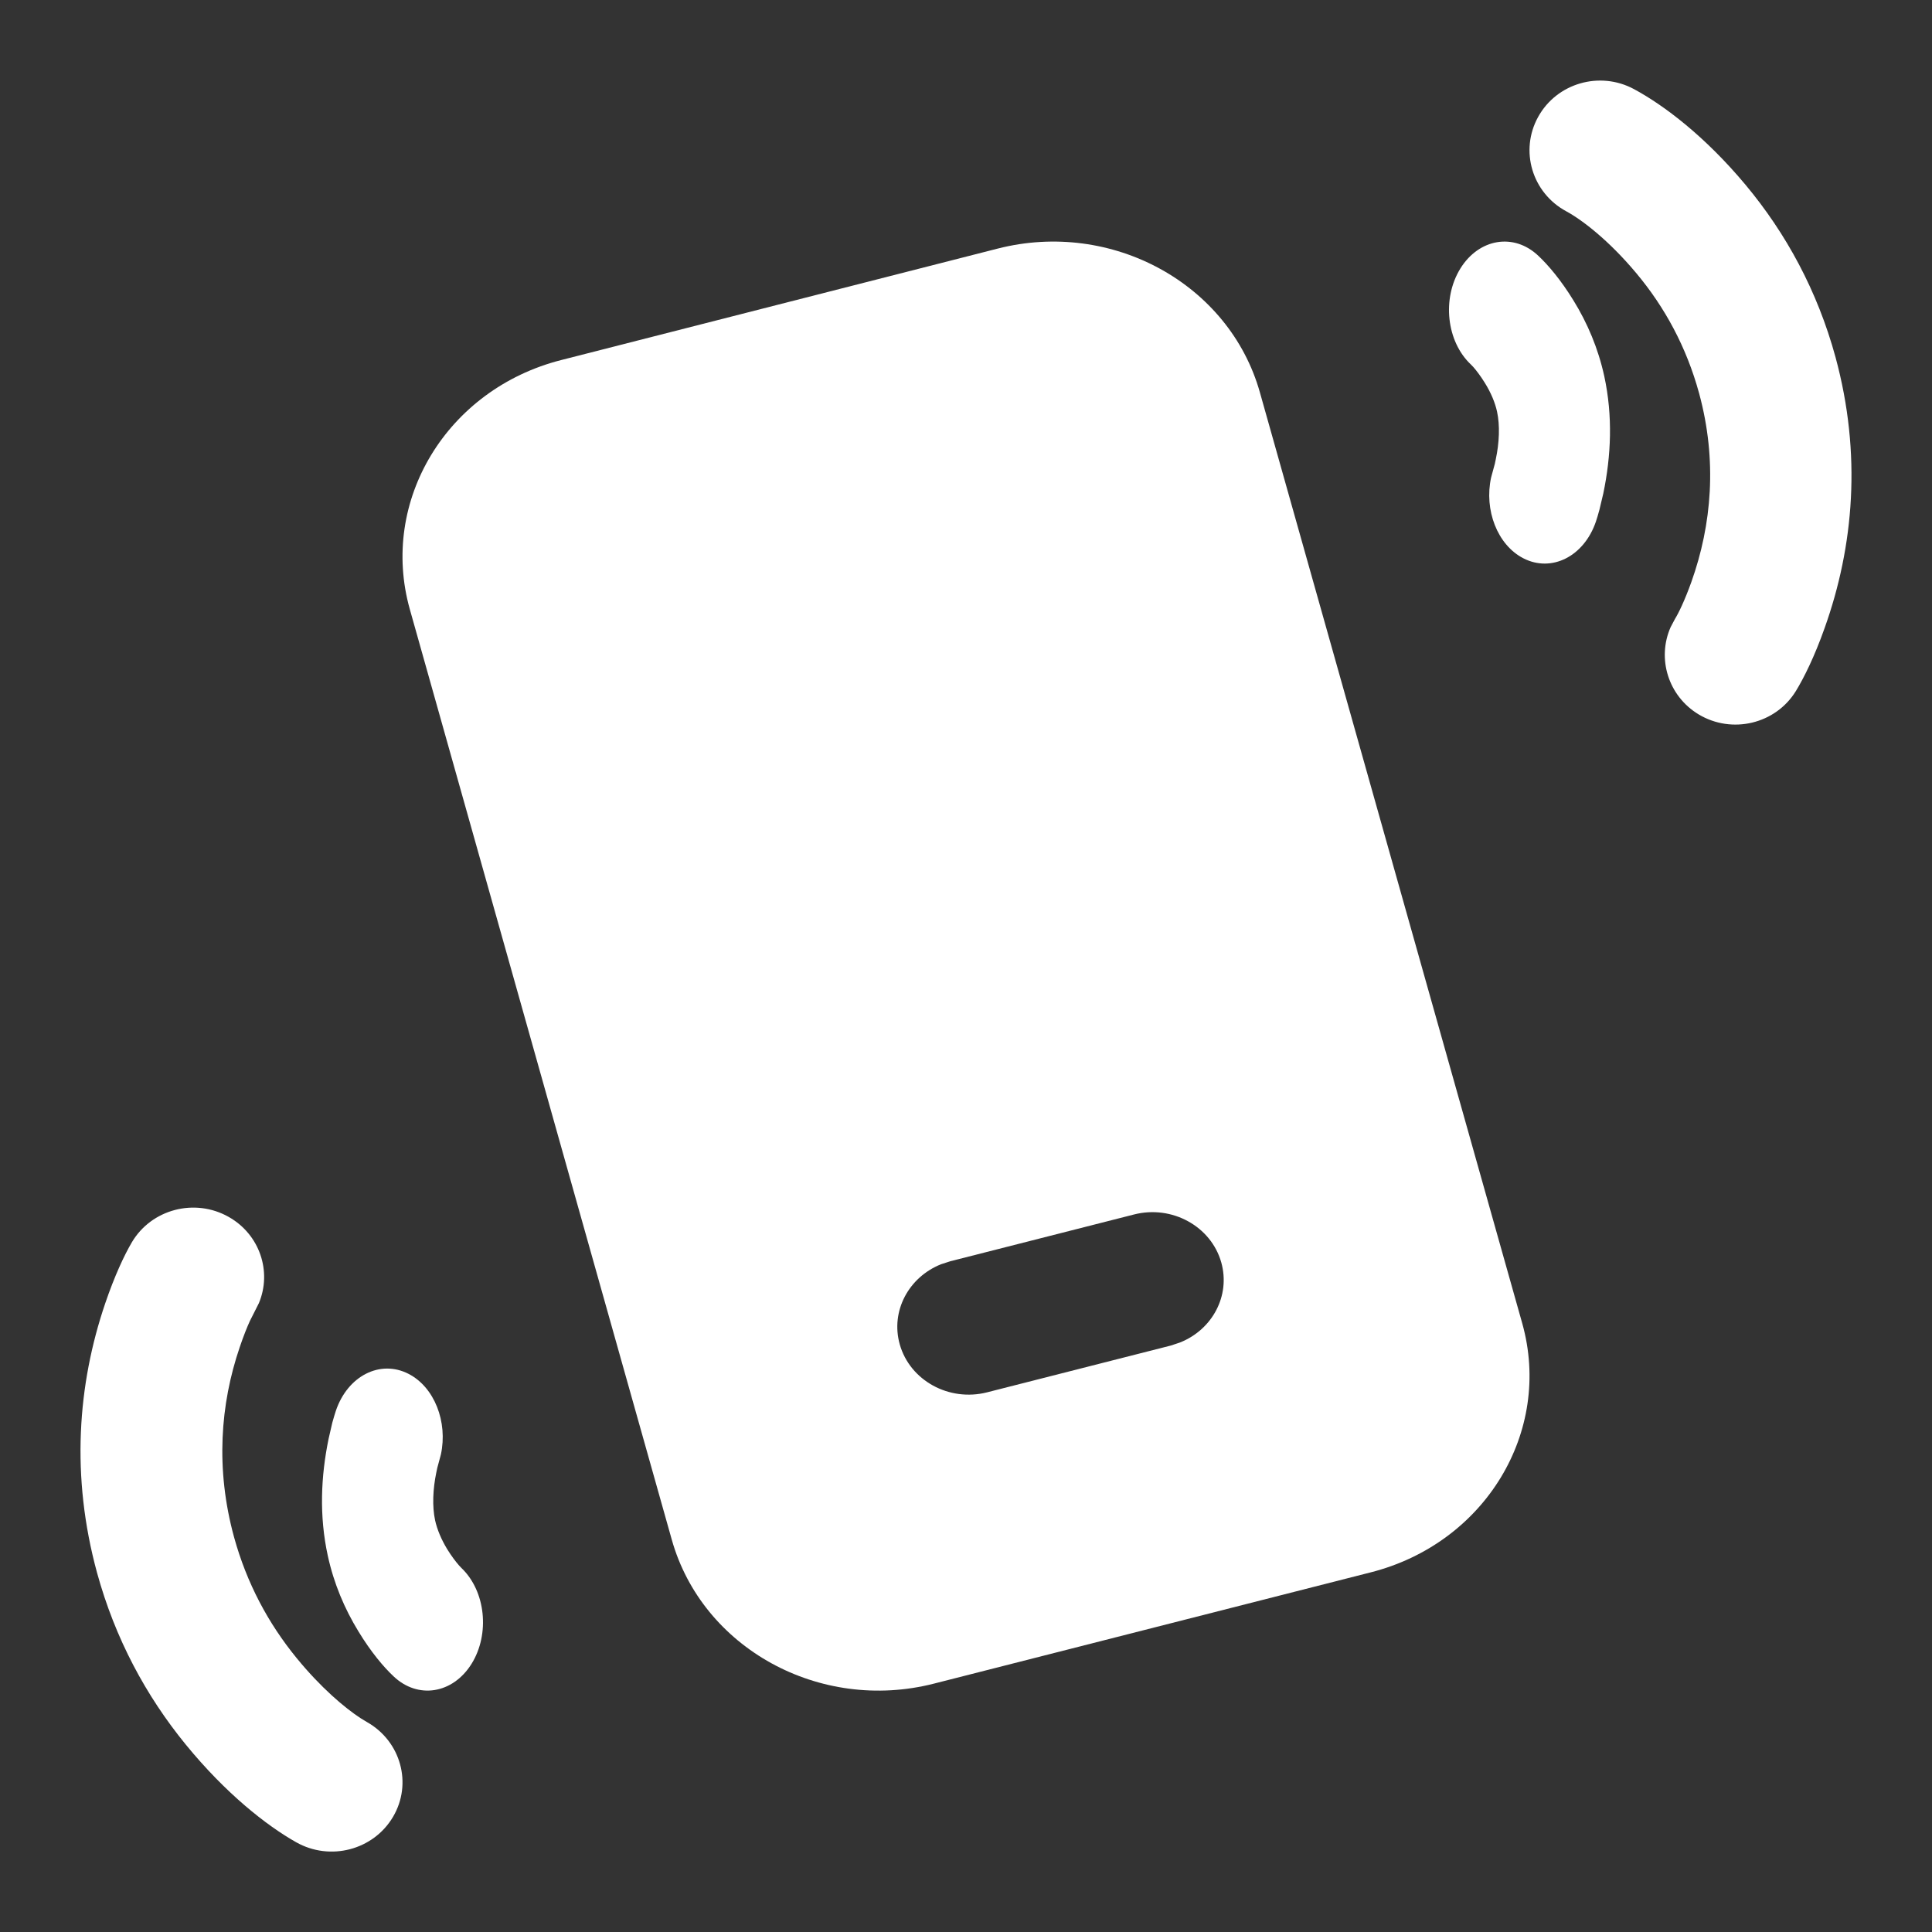
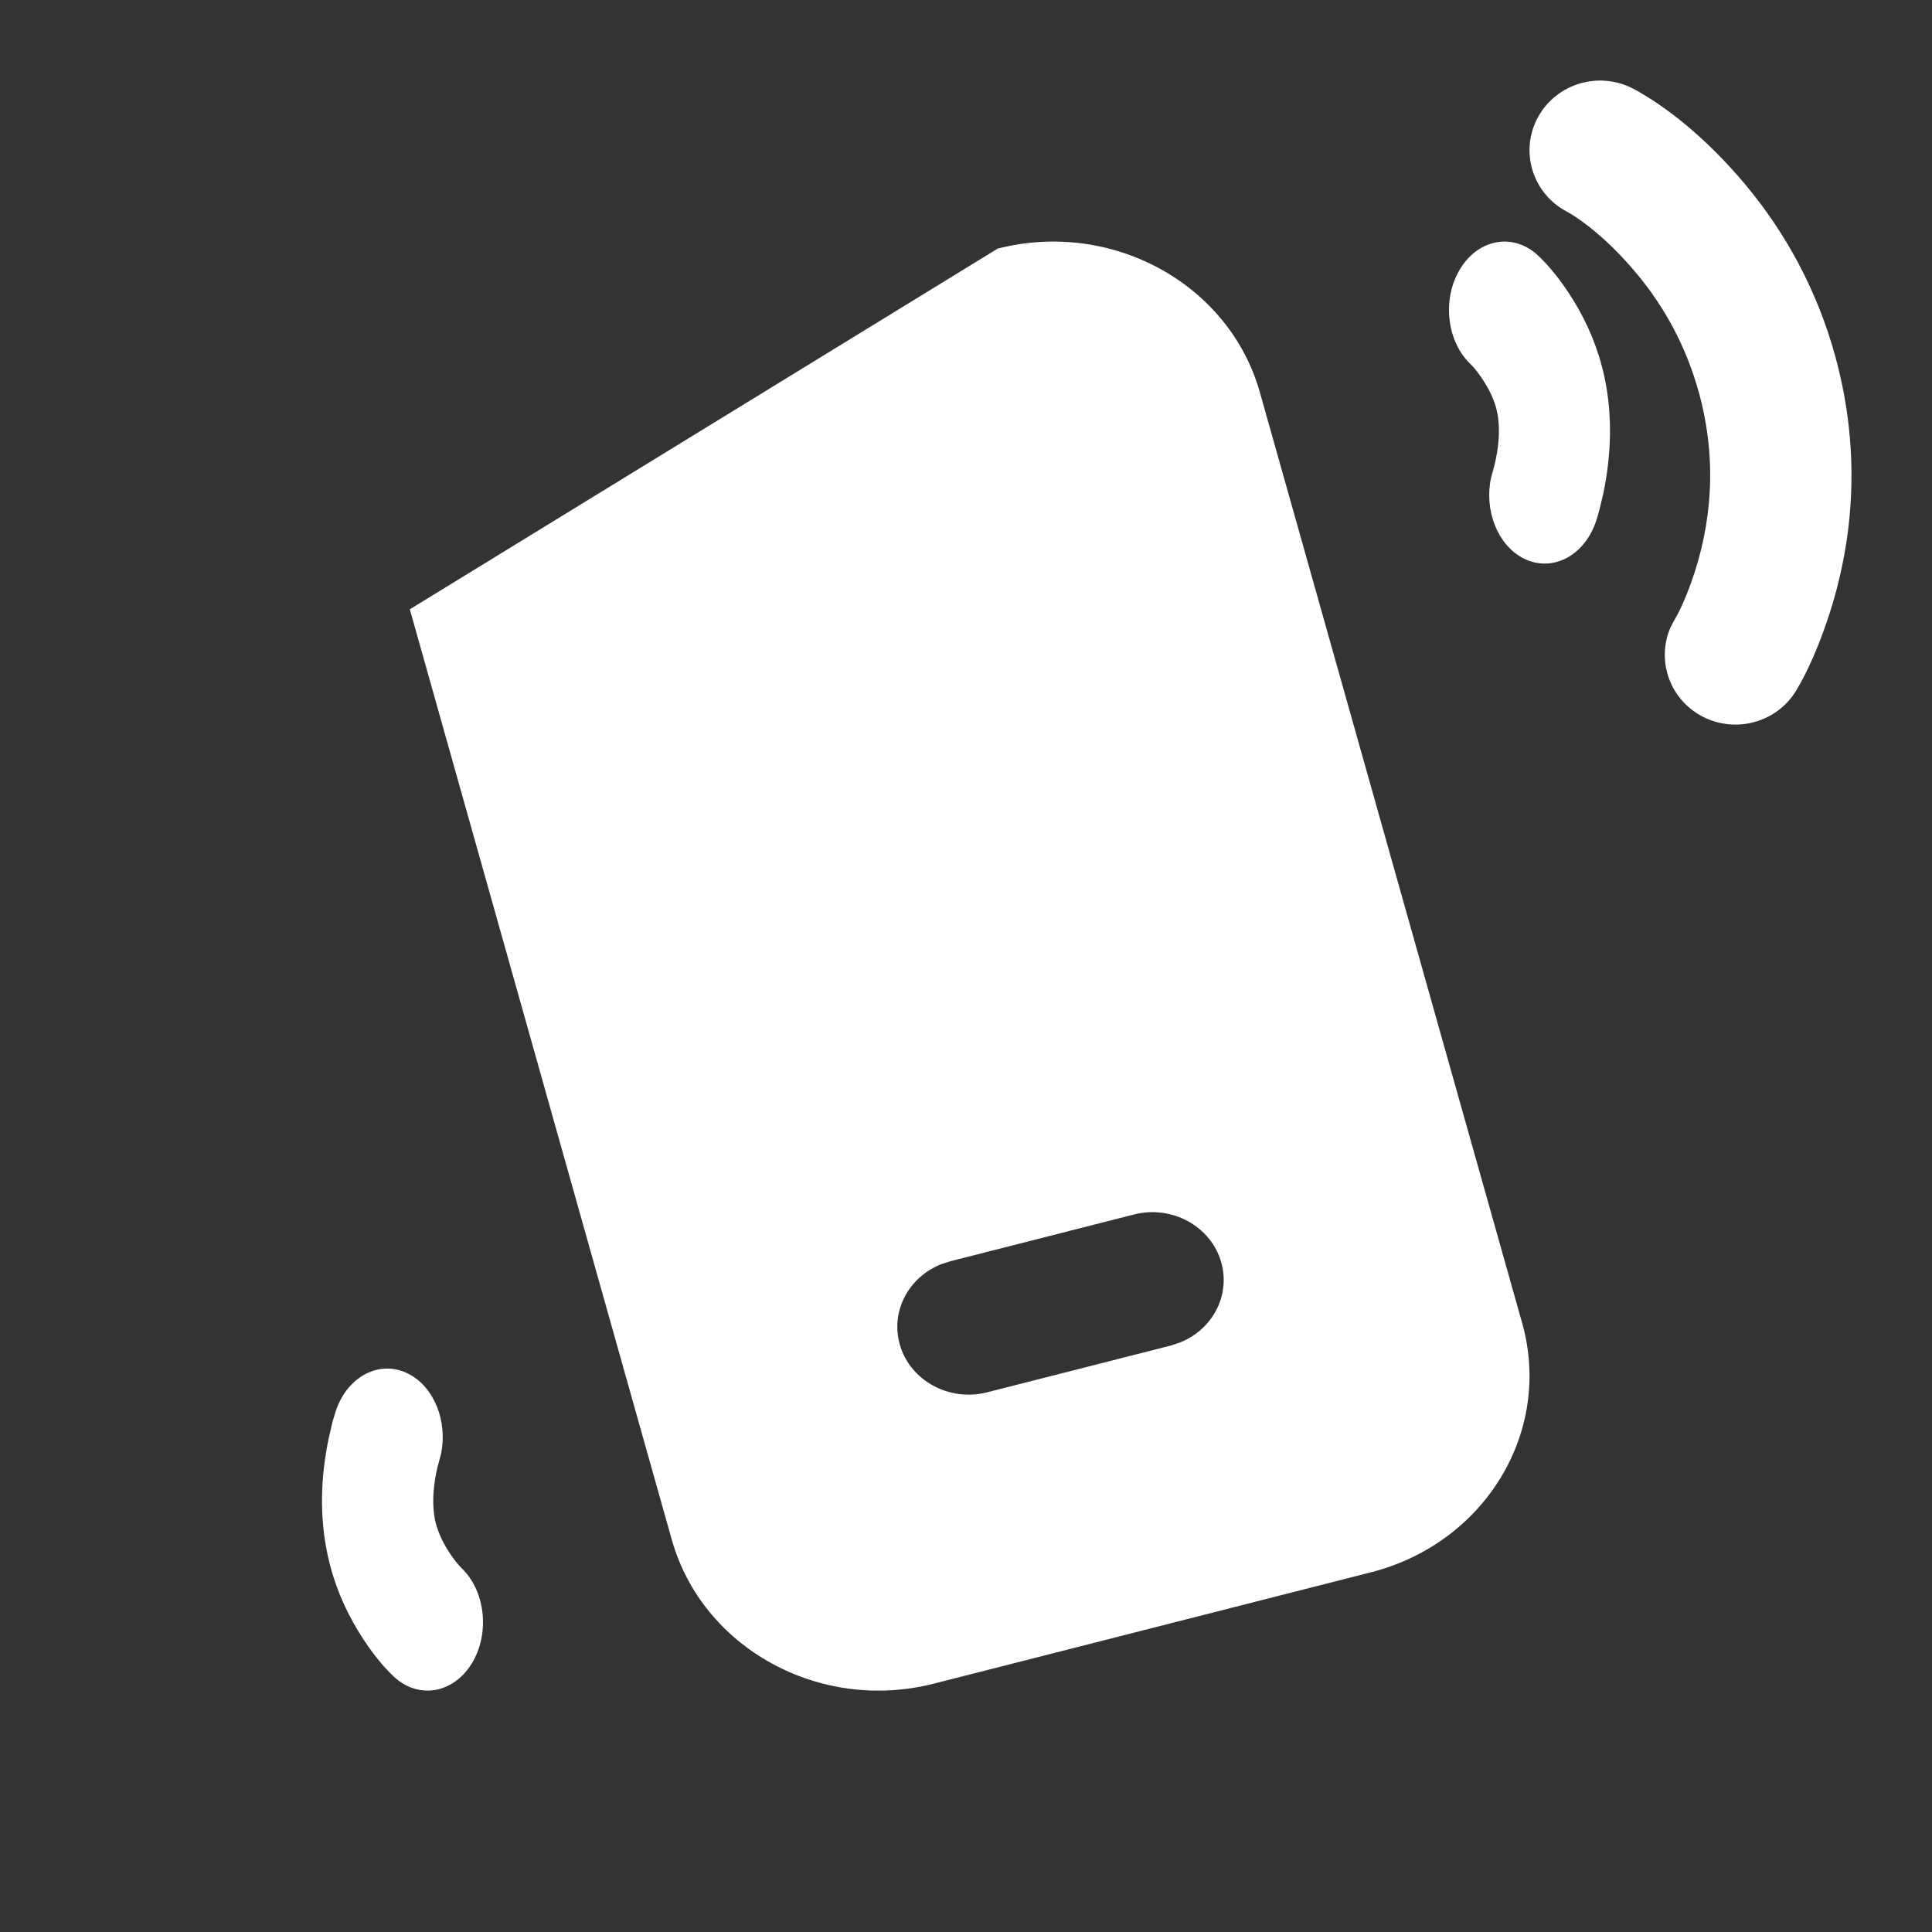
<svg xmlns="http://www.w3.org/2000/svg" width="24" height="24" viewBox="0 0 24 24" fill="none">
  <rect x="0" y="0" width="24" height="24" fill="#333333" stroke="none" />
-   <path d="M12.394 3.088C13.813 2.726 15.271 3.526 15.651 4.875L18.909 16.436C19.289 17.785 18.447 19.171 17.029 19.532L11.6 20.915C10.182 21.276 8.725 20.475 8.345 19.126L5.091 7.569C4.712 6.221 5.552 4.835 6.97 4.473L12.394 3.088ZM15.171 15.682C15.044 15.233 14.558 14.966 14.086 15.087L11.804 15.668L11.69 15.705C11.287 15.866 11.061 16.288 11.177 16.7C11.304 17.15 11.79 17.416 12.262 17.296L14.544 16.715L14.658 16.677C15.061 16.517 15.287 16.095 15.171 15.682Z" fill="white" />
+   <path d="M12.394 3.088C13.813 2.726 15.271 3.526 15.651 4.875L18.909 16.436C19.289 17.785 18.447 19.171 17.029 19.532L11.6 20.915C10.182 21.276 8.725 20.475 8.345 19.126L5.091 7.569L12.394 3.088ZM15.171 15.682C15.044 15.233 14.558 14.966 14.086 15.087L11.804 15.668L11.69 15.705C11.287 15.866 11.061 16.288 11.177 16.7C11.304 17.15 11.79 17.416 12.262 17.296L14.544 16.715L14.658 16.677C15.061 16.517 15.287 16.095 15.171 15.682Z" fill="white" />
  <path d="M19.108 1.451C19.34 1.032 19.873 0.878 20.298 1.107C20.671 1.308 21.181 1.694 21.683 2.295C22.188 2.9 22.577 3.614 22.802 4.439C23.128 5.641 23.029 6.786 22.666 7.802C22.54 8.158 22.408 8.423 22.308 8.586C22.056 8.994 21.516 9.123 21.102 8.875C20.723 8.647 20.581 8.181 20.753 7.791L20.808 7.687C20.849 7.622 20.927 7.463 21.011 7.229C21.264 6.519 21.334 5.721 21.107 4.886C20.95 4.311 20.68 3.816 20.328 3.395C19.984 2.983 19.648 2.728 19.457 2.625C19.032 2.396 18.875 1.871 19.108 1.451Z" fill="white" />
  <path d="M18.141 3.336C18.372 2.963 18.804 2.89 19.107 3.175C19.23 3.29 19.389 3.476 19.546 3.732C19.72 4.014 19.853 4.327 19.929 4.674C20.036 5.169 20.014 5.663 19.917 6.129L19.869 6.331C19.854 6.389 19.838 6.439 19.825 6.479C19.678 6.912 19.274 7.116 18.923 6.935C18.601 6.769 18.435 6.336 18.523 5.932L18.569 5.763C18.572 5.747 18.577 5.728 18.581 5.706C18.625 5.499 18.634 5.286 18.597 5.114C18.572 4.999 18.52 4.877 18.447 4.759C18.392 4.67 18.339 4.601 18.302 4.559L18.272 4.528C17.969 4.243 17.91 3.71 18.141 3.336Z" fill="white" />
-   <path d="M1.638 15.432C1.882 15.02 2.42 14.879 2.841 15.117C3.227 15.335 3.38 15.796 3.216 16.188L3.104 16.41C3.068 16.489 3.024 16.599 2.978 16.735C2.736 17.445 2.676 18.248 2.907 19.093C3.065 19.668 3.334 20.168 3.684 20.596C3.986 20.966 4.283 21.216 4.481 21.345L4.56 21.393C4.981 21.632 5.125 22.159 4.882 22.57C4.638 22.983 4.1 23.123 3.679 22.885C3.31 22.677 2.805 22.28 2.308 21.672C1.812 21.065 1.43 20.354 1.206 19.539C0.878 18.339 0.964 17.2 1.307 16.191C1.424 15.847 1.545 15.59 1.638 15.432Z" fill="white" />
  <path d="M4.172 17.526C4.318 17.092 4.722 16.886 5.074 17.066C5.397 17.231 5.564 17.663 5.477 18.068L5.432 18.235C5.428 18.251 5.424 18.27 5.42 18.292C5.377 18.499 5.368 18.713 5.405 18.886C5.431 19.003 5.483 19.125 5.555 19.244C5.61 19.333 5.664 19.403 5.701 19.445L5.731 19.477C6.033 19.764 6.089 20.298 5.857 20.67C5.624 21.042 5.191 21.111 4.889 20.824C4.766 20.709 4.608 20.522 4.452 20.265C4.28 19.984 4.147 19.671 4.072 19.326C3.964 18.832 3.986 18.339 4.082 17.873L4.128 17.673C4.144 17.615 4.159 17.566 4.172 17.526Z" fill="white" />
</svg>